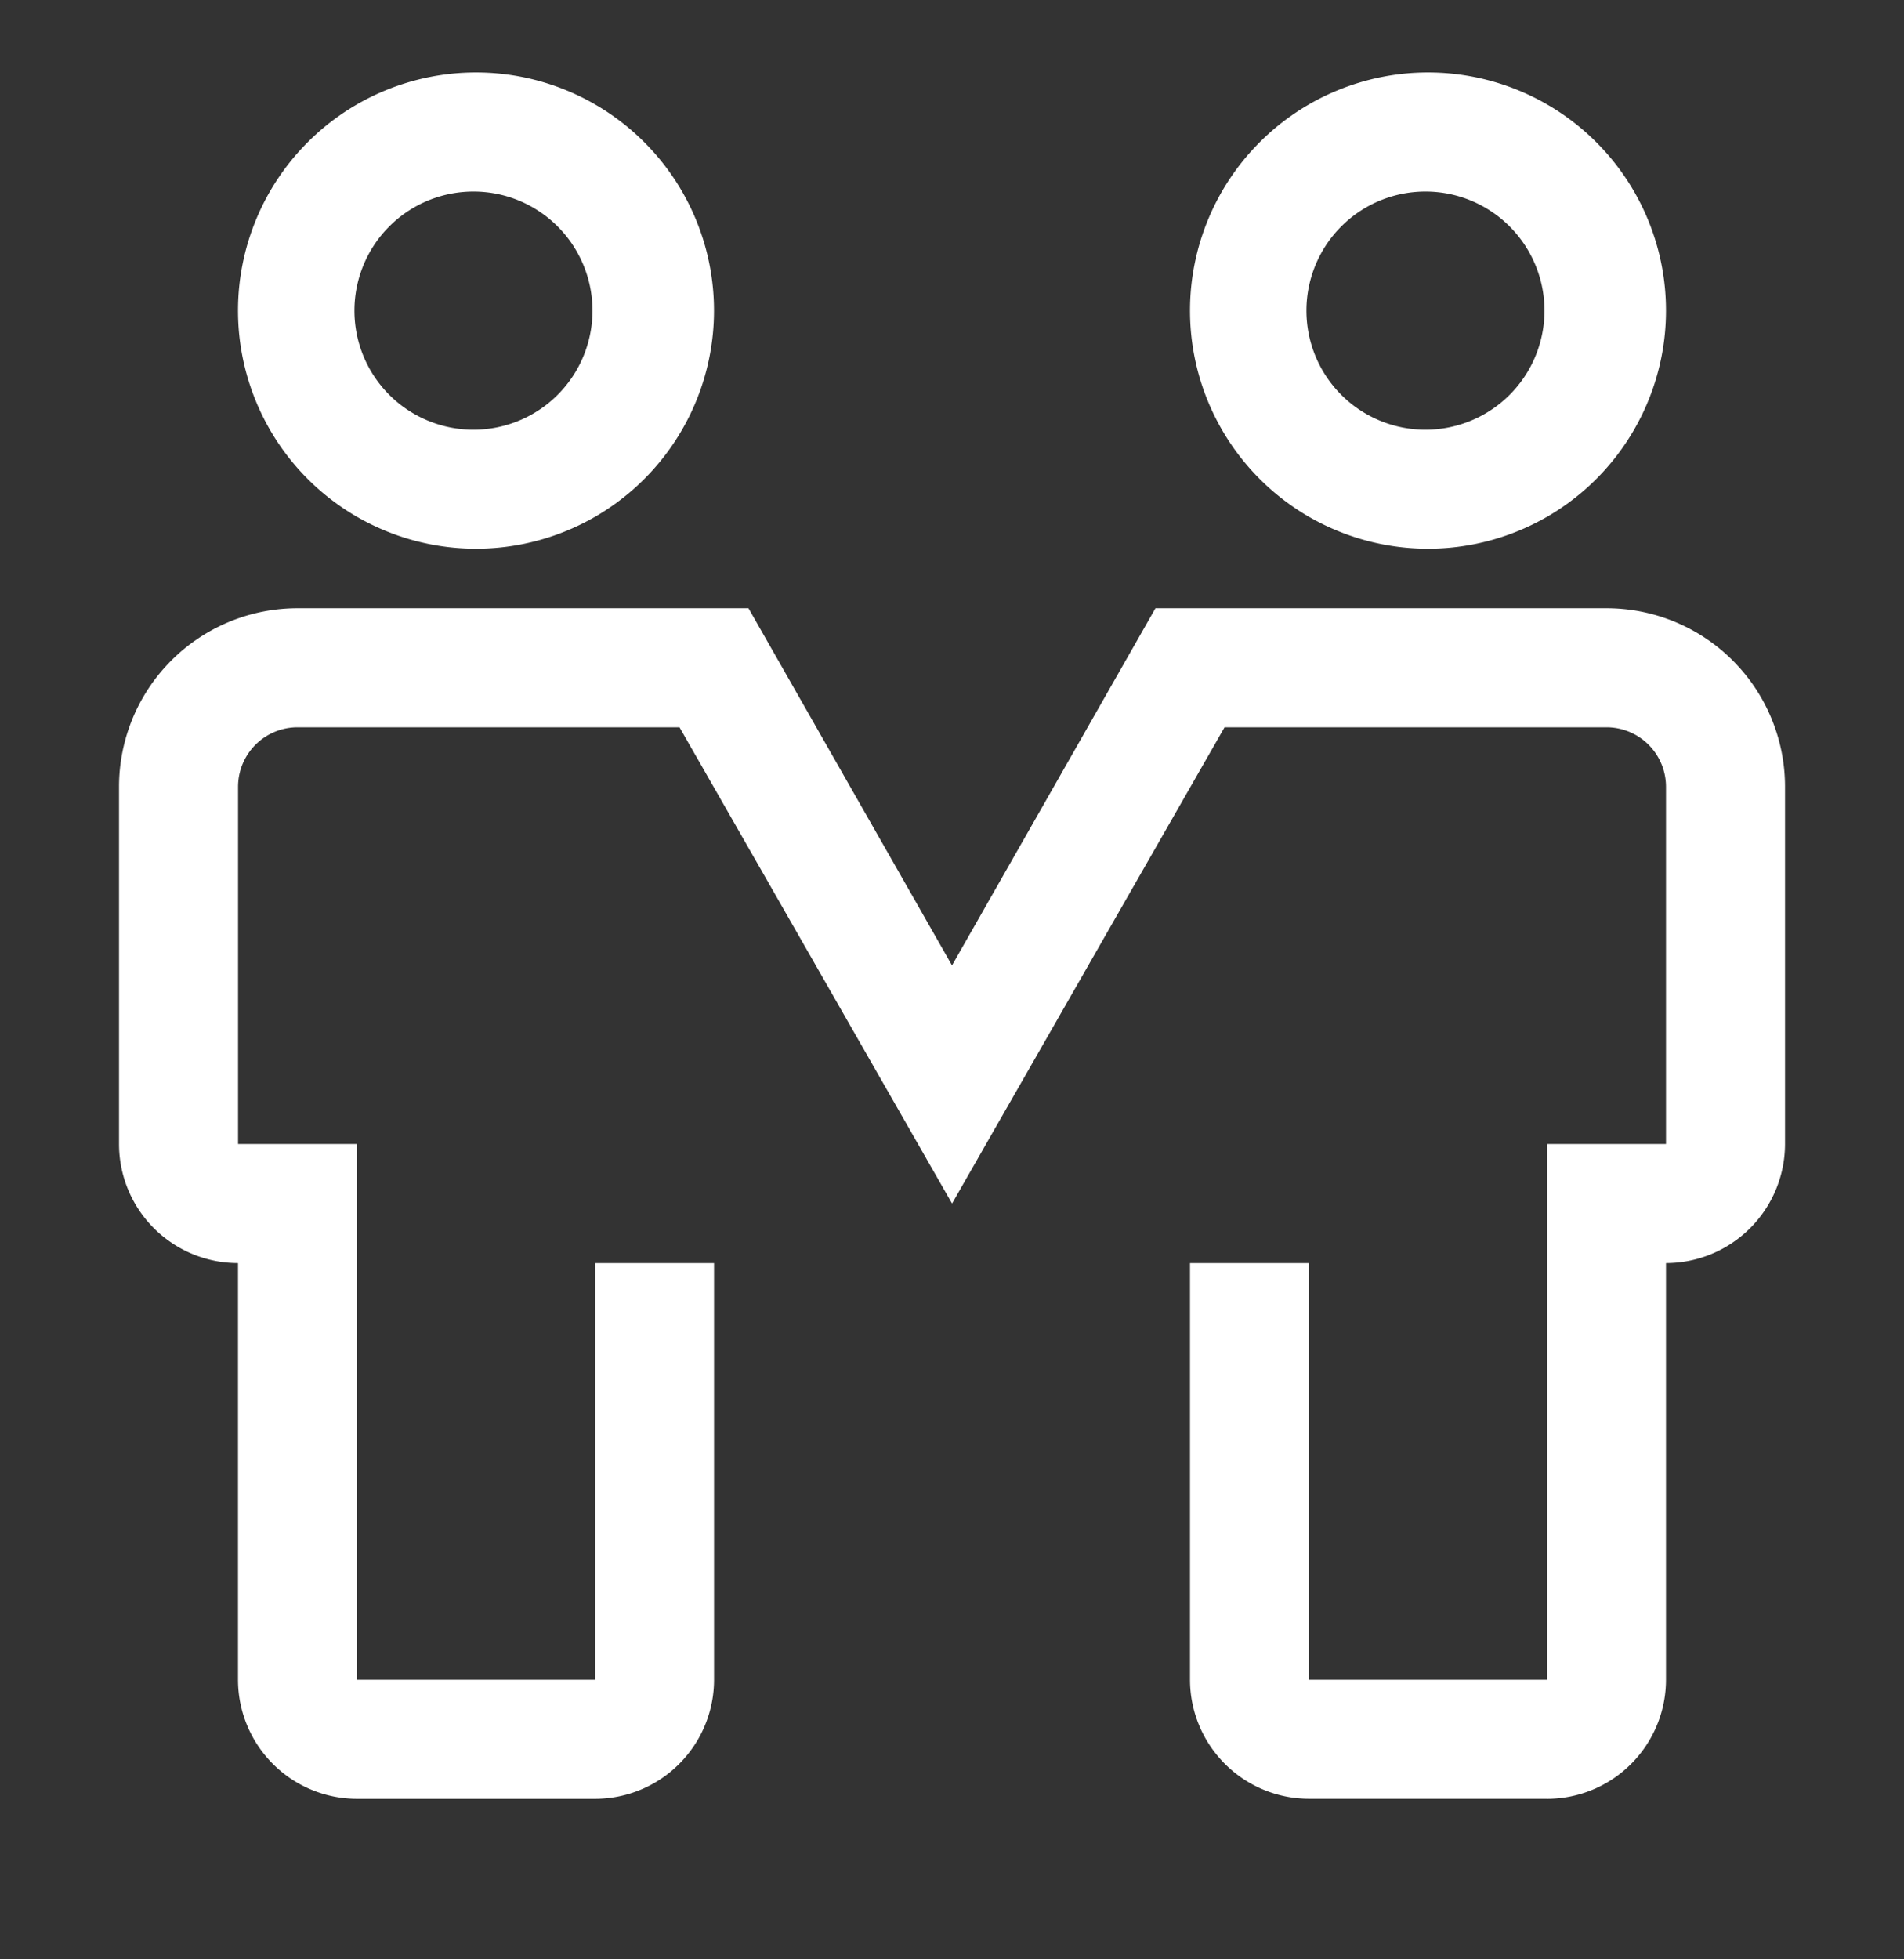
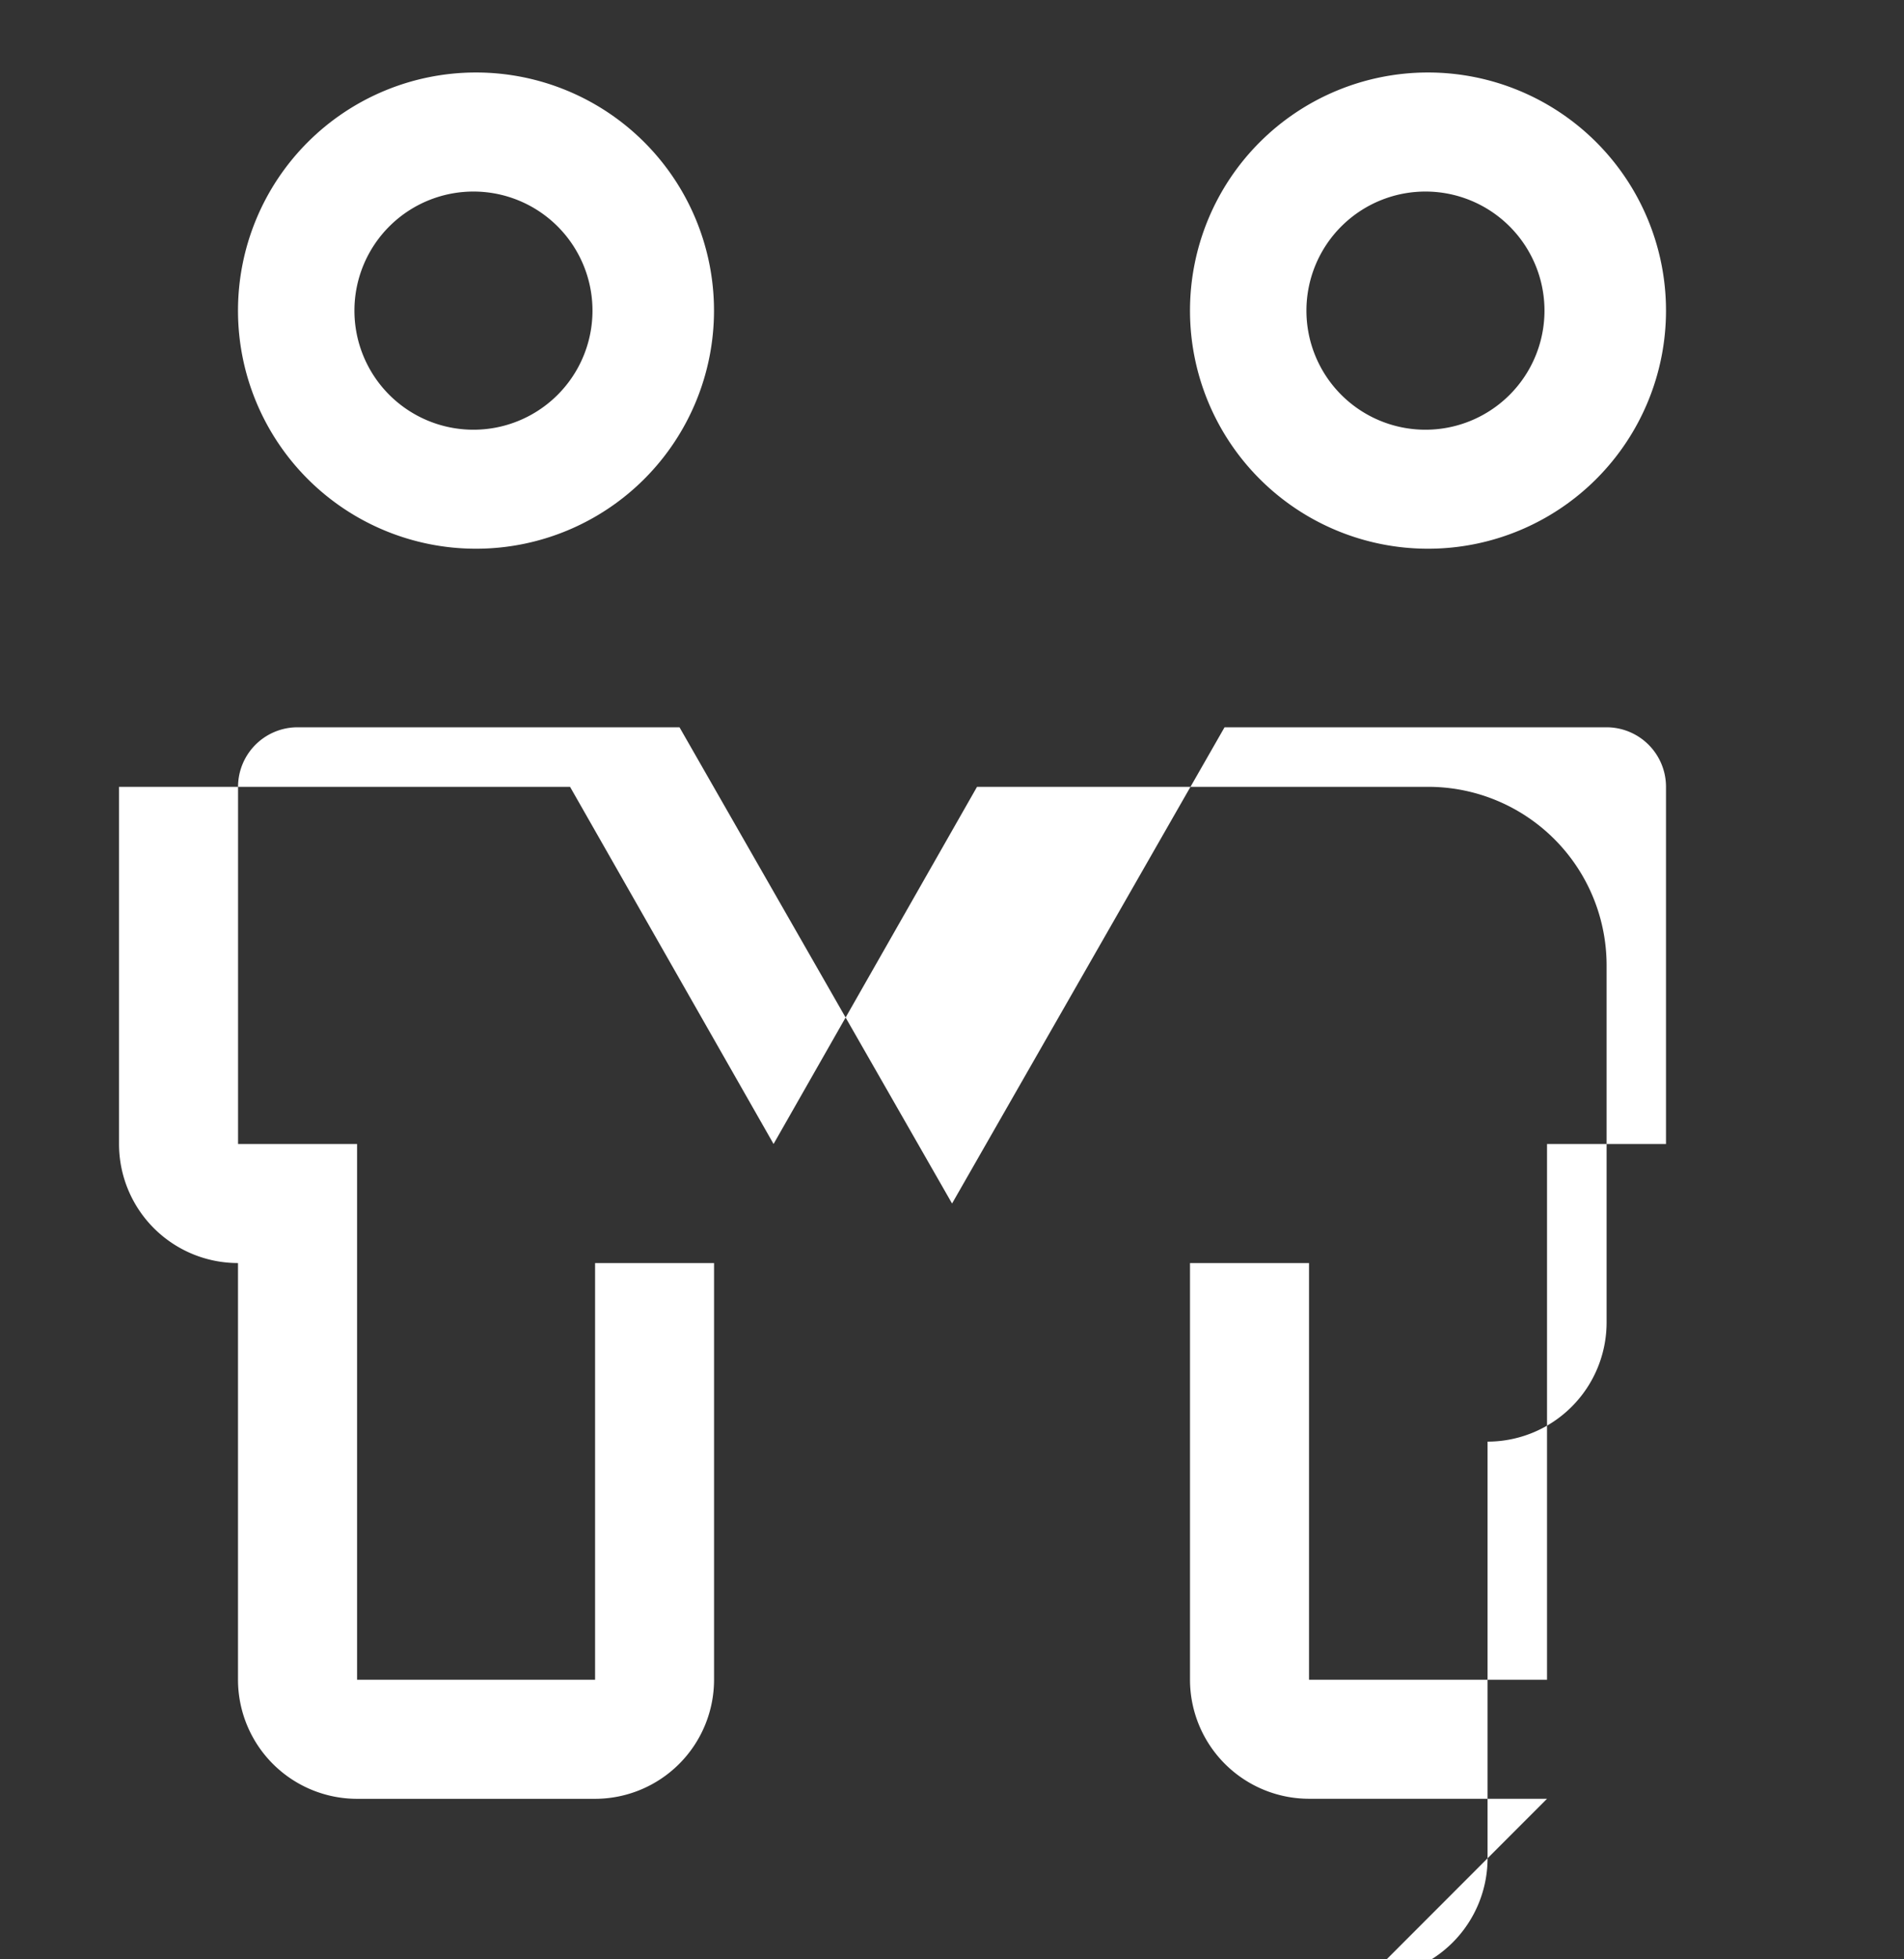
<svg xmlns="http://www.w3.org/2000/svg" width="35" height="36" fill="none">
  <rect width="100%" height="100%" fill="#333333" stroke="none" />
-   <path fill="#fff" d="M8.75 10.082a4.375 4.375 0 1 1 0-8.75 4.375 4.375 0 0 1 0 8.75m0-6.562a2.188 2.188 0 1 0 0 4.375 2.188 2.188 0 0 0 0-4.375m17.5 6.562a4.375 4.375 0 1 1 0-8.75 4.375 4.375 0 0 1 0 8.75m0-6.562a2.188 2.188 0 1 0 0 4.375 2.188 2.188 0 0 0 0-4.375m2.188 29.53h-4.375a2.19 2.19 0 0 1-2.188-2.187v-7.656h2.188v7.656h4.375V21.02h2.187v-6.563a1.094 1.094 0 0 0-1.094-1.094H22.51l-5.009 8.75-5.01-8.75H5.47a1.094 1.094 0 0 0-1.094 1.094v6.563h2.188v9.843h4.375v-7.656h2.187v7.656a2.19 2.19 0 0 1-2.187 2.188H6.562a2.19 2.19 0 0 1-2.187-2.188v-7.656a2.187 2.187 0 0 1-2.187-2.187v-6.563a3.28 3.28 0 0 1 3.28-3.281h8.291l3.741 6.562 3.74-6.562h8.291a3.28 3.28 0 0 1 3.282 3.281v6.563a2.19 2.19 0 0 1-2.188 2.187v7.656a2.19 2.19 0 0 1-2.187 2.188" />
+   <path fill="#fff" d="M8.75 10.082a4.375 4.375 0 1 1 0-8.75 4.375 4.375 0 0 1 0 8.75m0-6.562a2.188 2.188 0 1 0 0 4.375 2.188 2.188 0 0 0 0-4.375m17.5 6.562a4.375 4.375 0 1 1 0-8.75 4.375 4.375 0 0 1 0 8.75m0-6.562a2.188 2.188 0 1 0 0 4.375 2.188 2.188 0 0 0 0-4.375m2.188 29.53h-4.375a2.19 2.19 0 0 1-2.188-2.187v-7.656h2.188v7.656h4.375V21.02h2.187v-6.563a1.094 1.094 0 0 0-1.094-1.094H22.51l-5.009 8.75-5.01-8.75H5.47a1.094 1.094 0 0 0-1.094 1.094v6.563h2.188v9.843h4.375v-7.656h2.187v7.656a2.19 2.19 0 0 1-2.187 2.188H6.562a2.19 2.19 0 0 1-2.187-2.188v-7.656a2.187 2.187 0 0 1-2.187-2.187v-6.563h8.291l3.741 6.562 3.74-6.562h8.291a3.28 3.28 0 0 1 3.282 3.281v6.563a2.19 2.19 0 0 1-2.188 2.187v7.656a2.19 2.19 0 0 1-2.187 2.188" />
</svg>